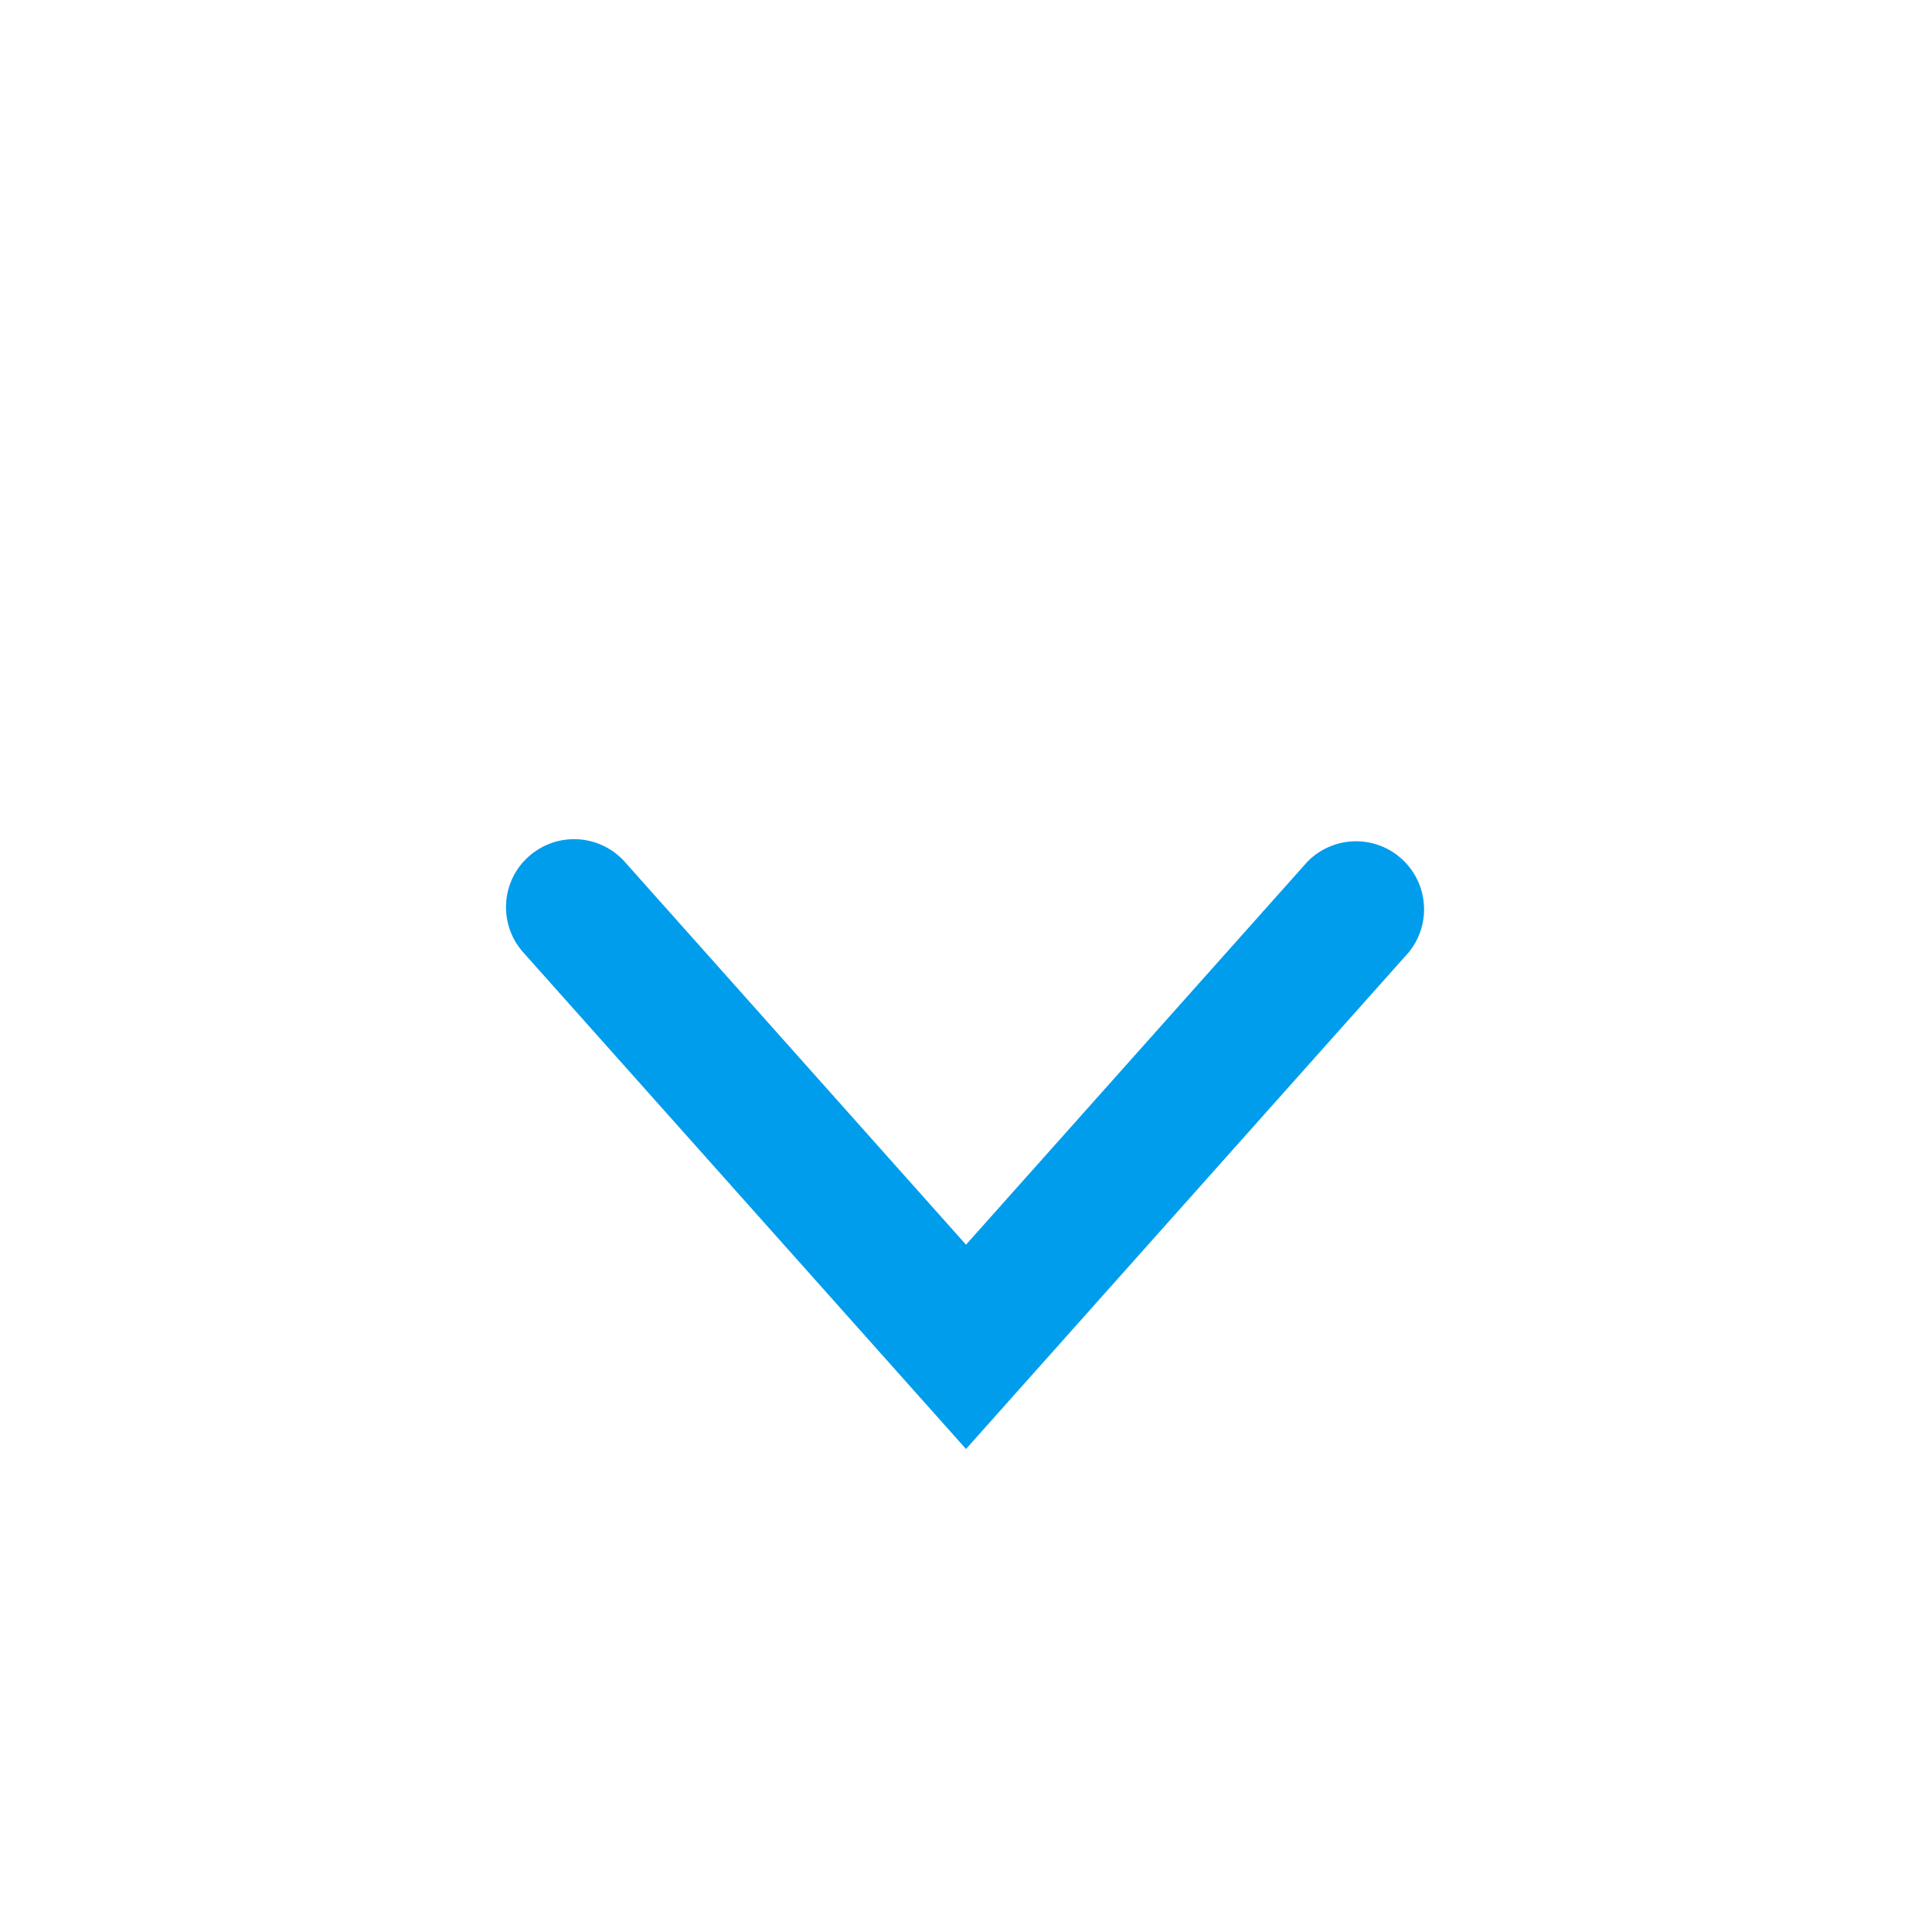
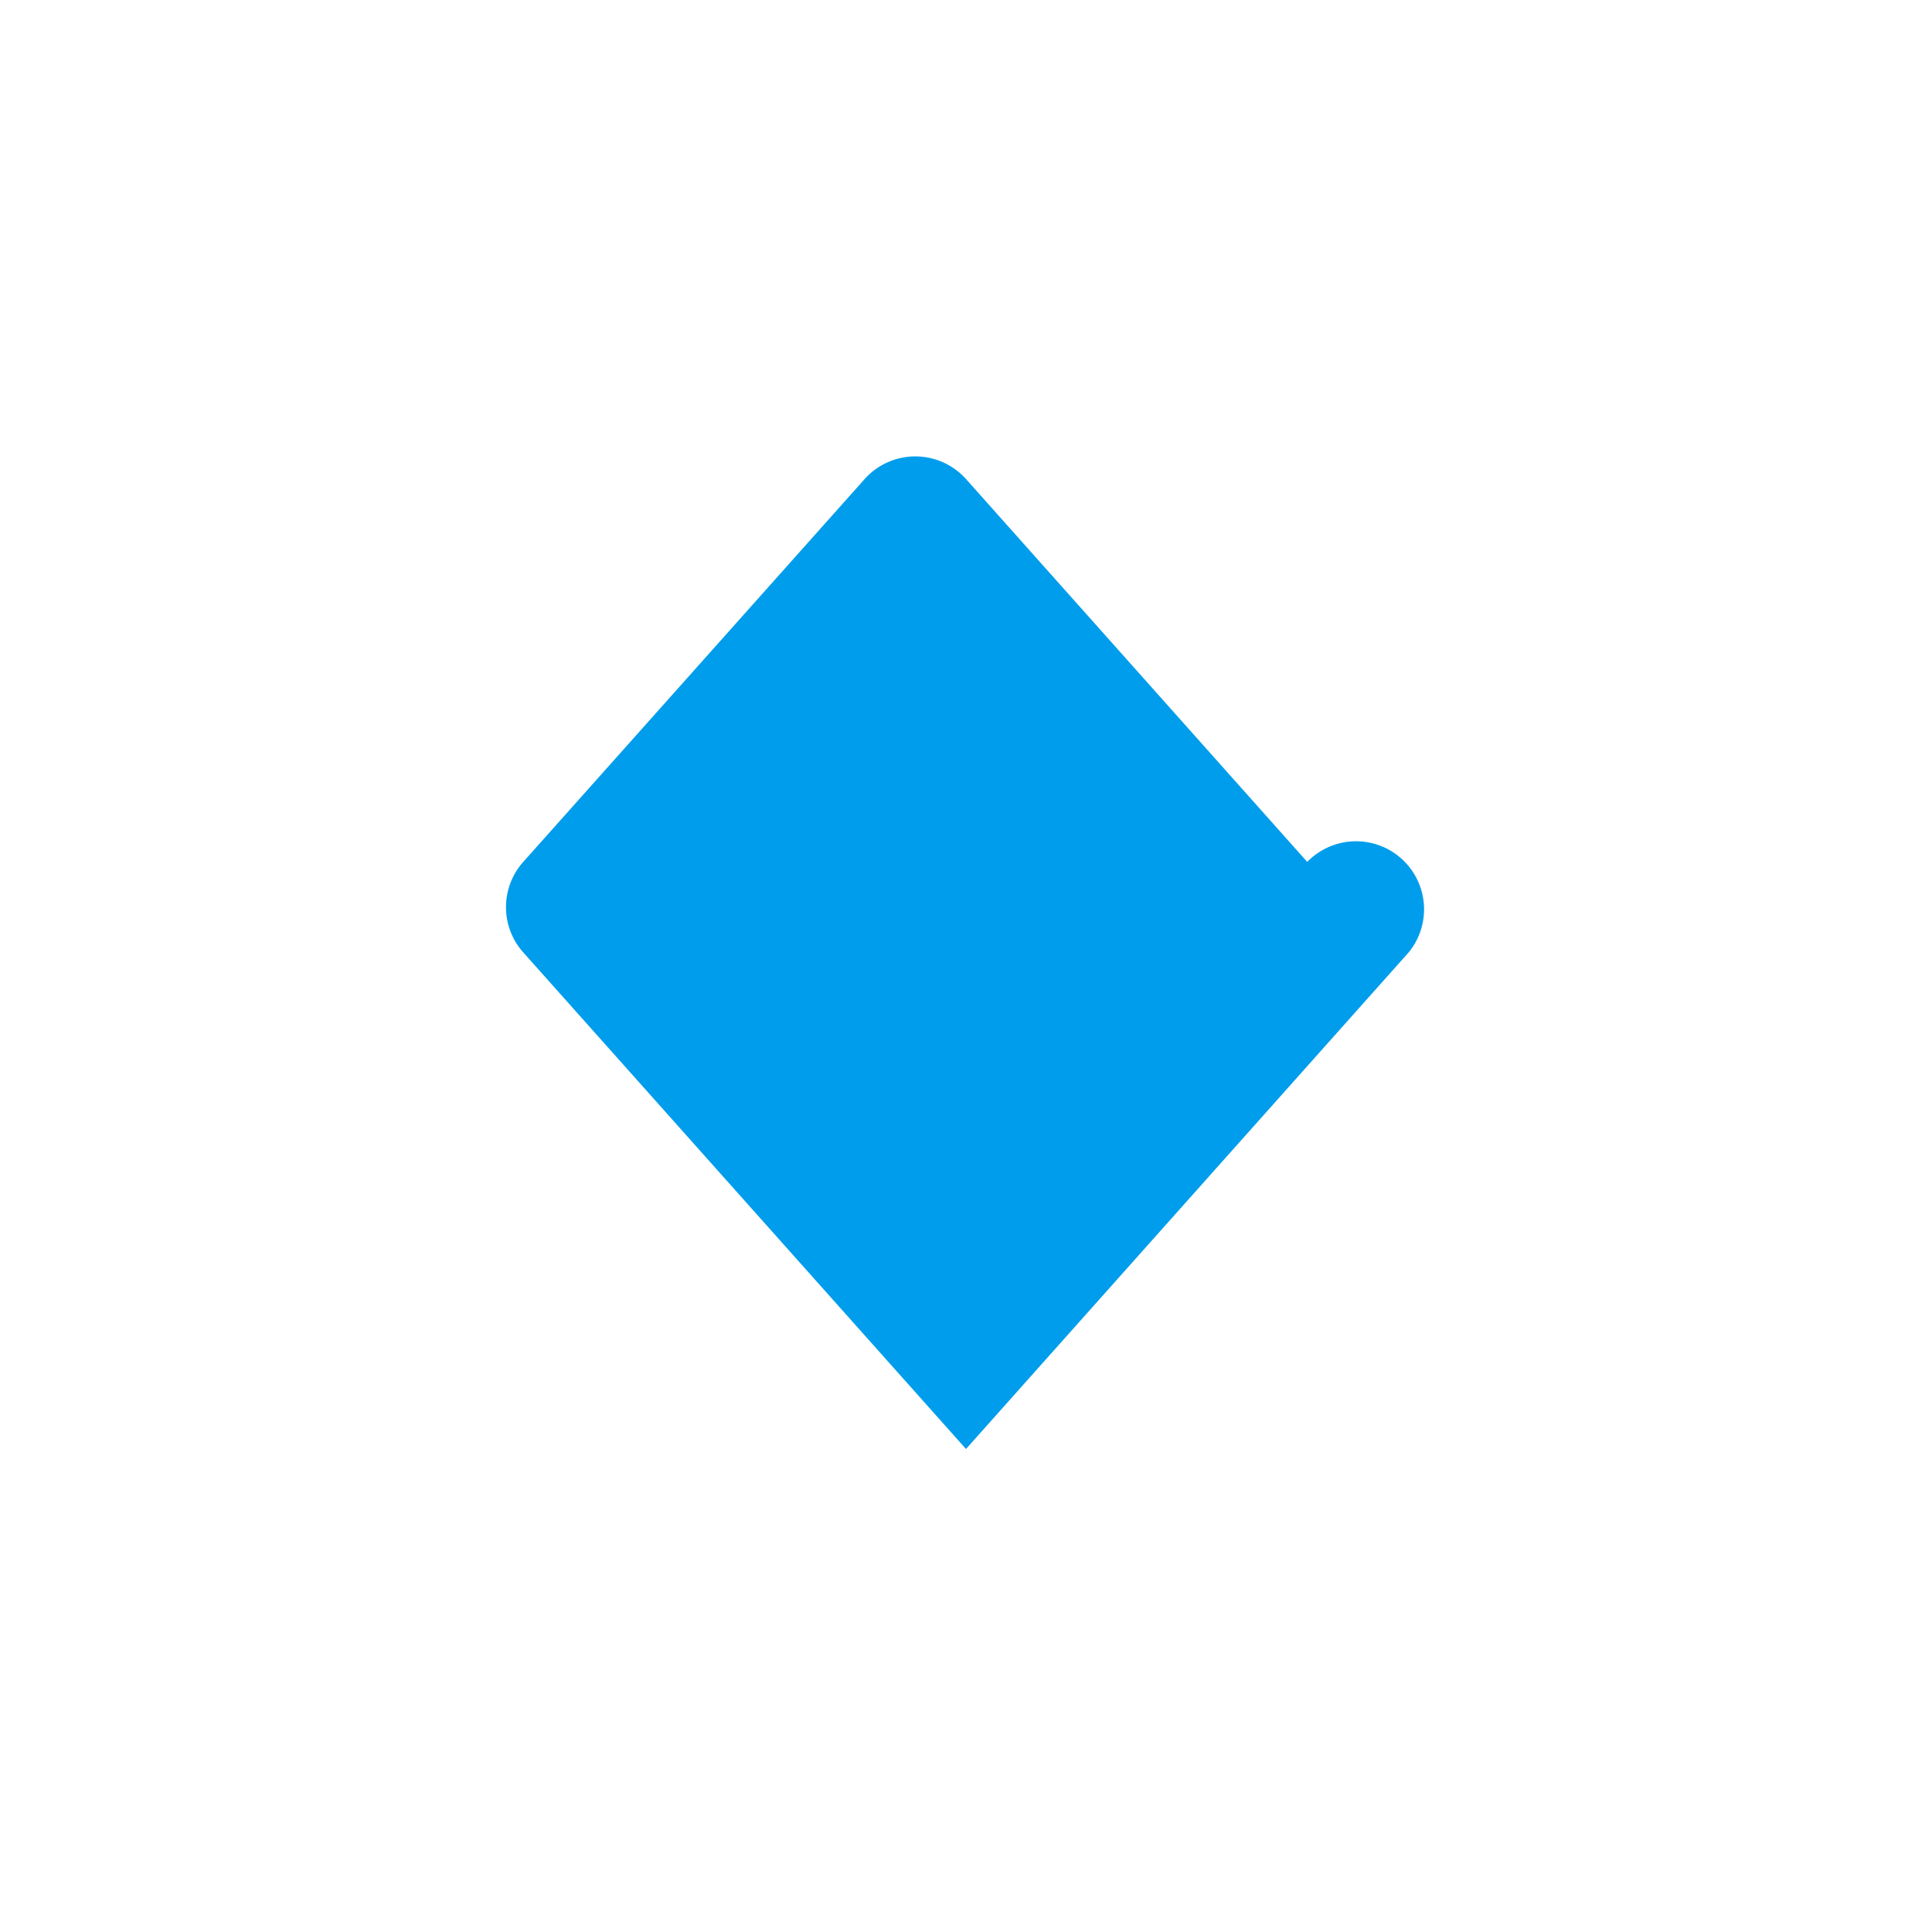
<svg xmlns="http://www.w3.org/2000/svg" width="24" height="24" viewBox="0 0 24 24" fill="none">
-   <path fill-rule="evenodd" clip-rule="evenodd" d="M6.5 10.707a.844.844 0 0 0 0 1.124L12 18l5.499-6.169a.845.845 0 0 0-1.26-1.124L12 15.462l-4.238-4.755a.845.845 0 0 0-1.261 0Z" fill="#009DEC" />
+   <path fill-rule="evenodd" clip-rule="evenodd" d="M6.5 10.707a.844.844 0 0 0 0 1.124L12 18l5.499-6.169a.845.845 0 0 0-1.26-1.124l-4.238-4.755a.845.845 0 0 0-1.261 0Z" fill="#009DEC" />
</svg>